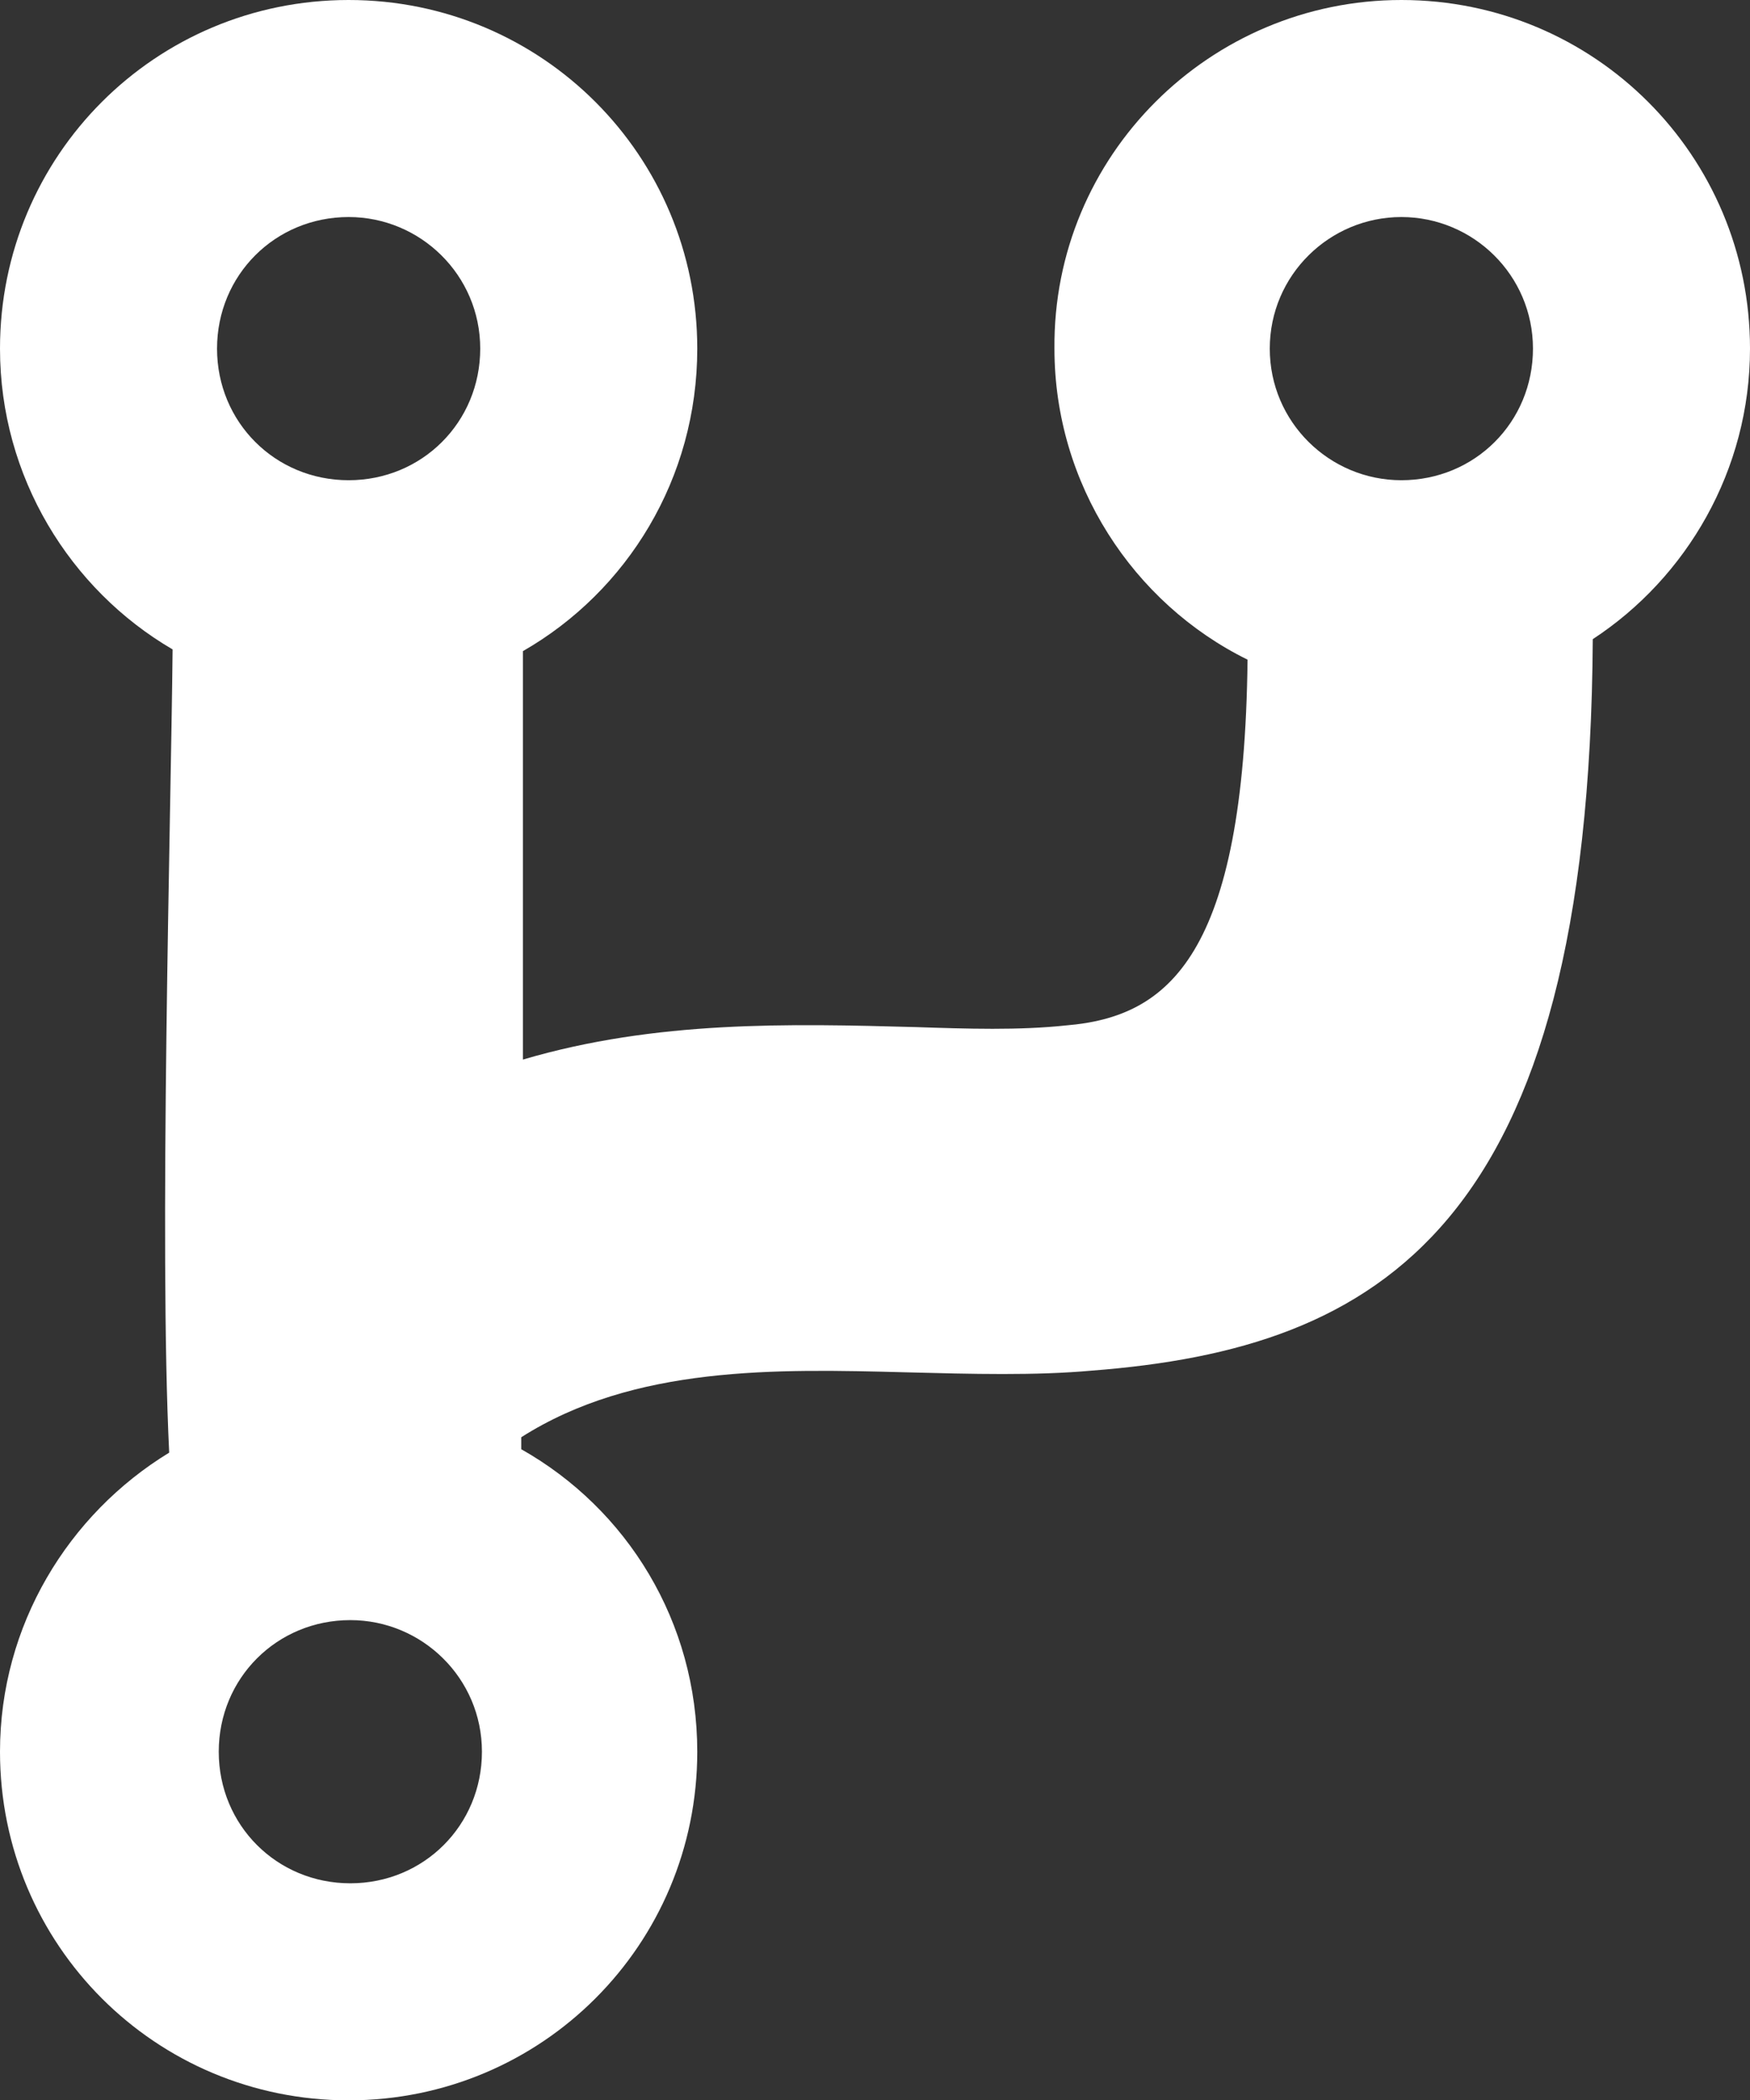
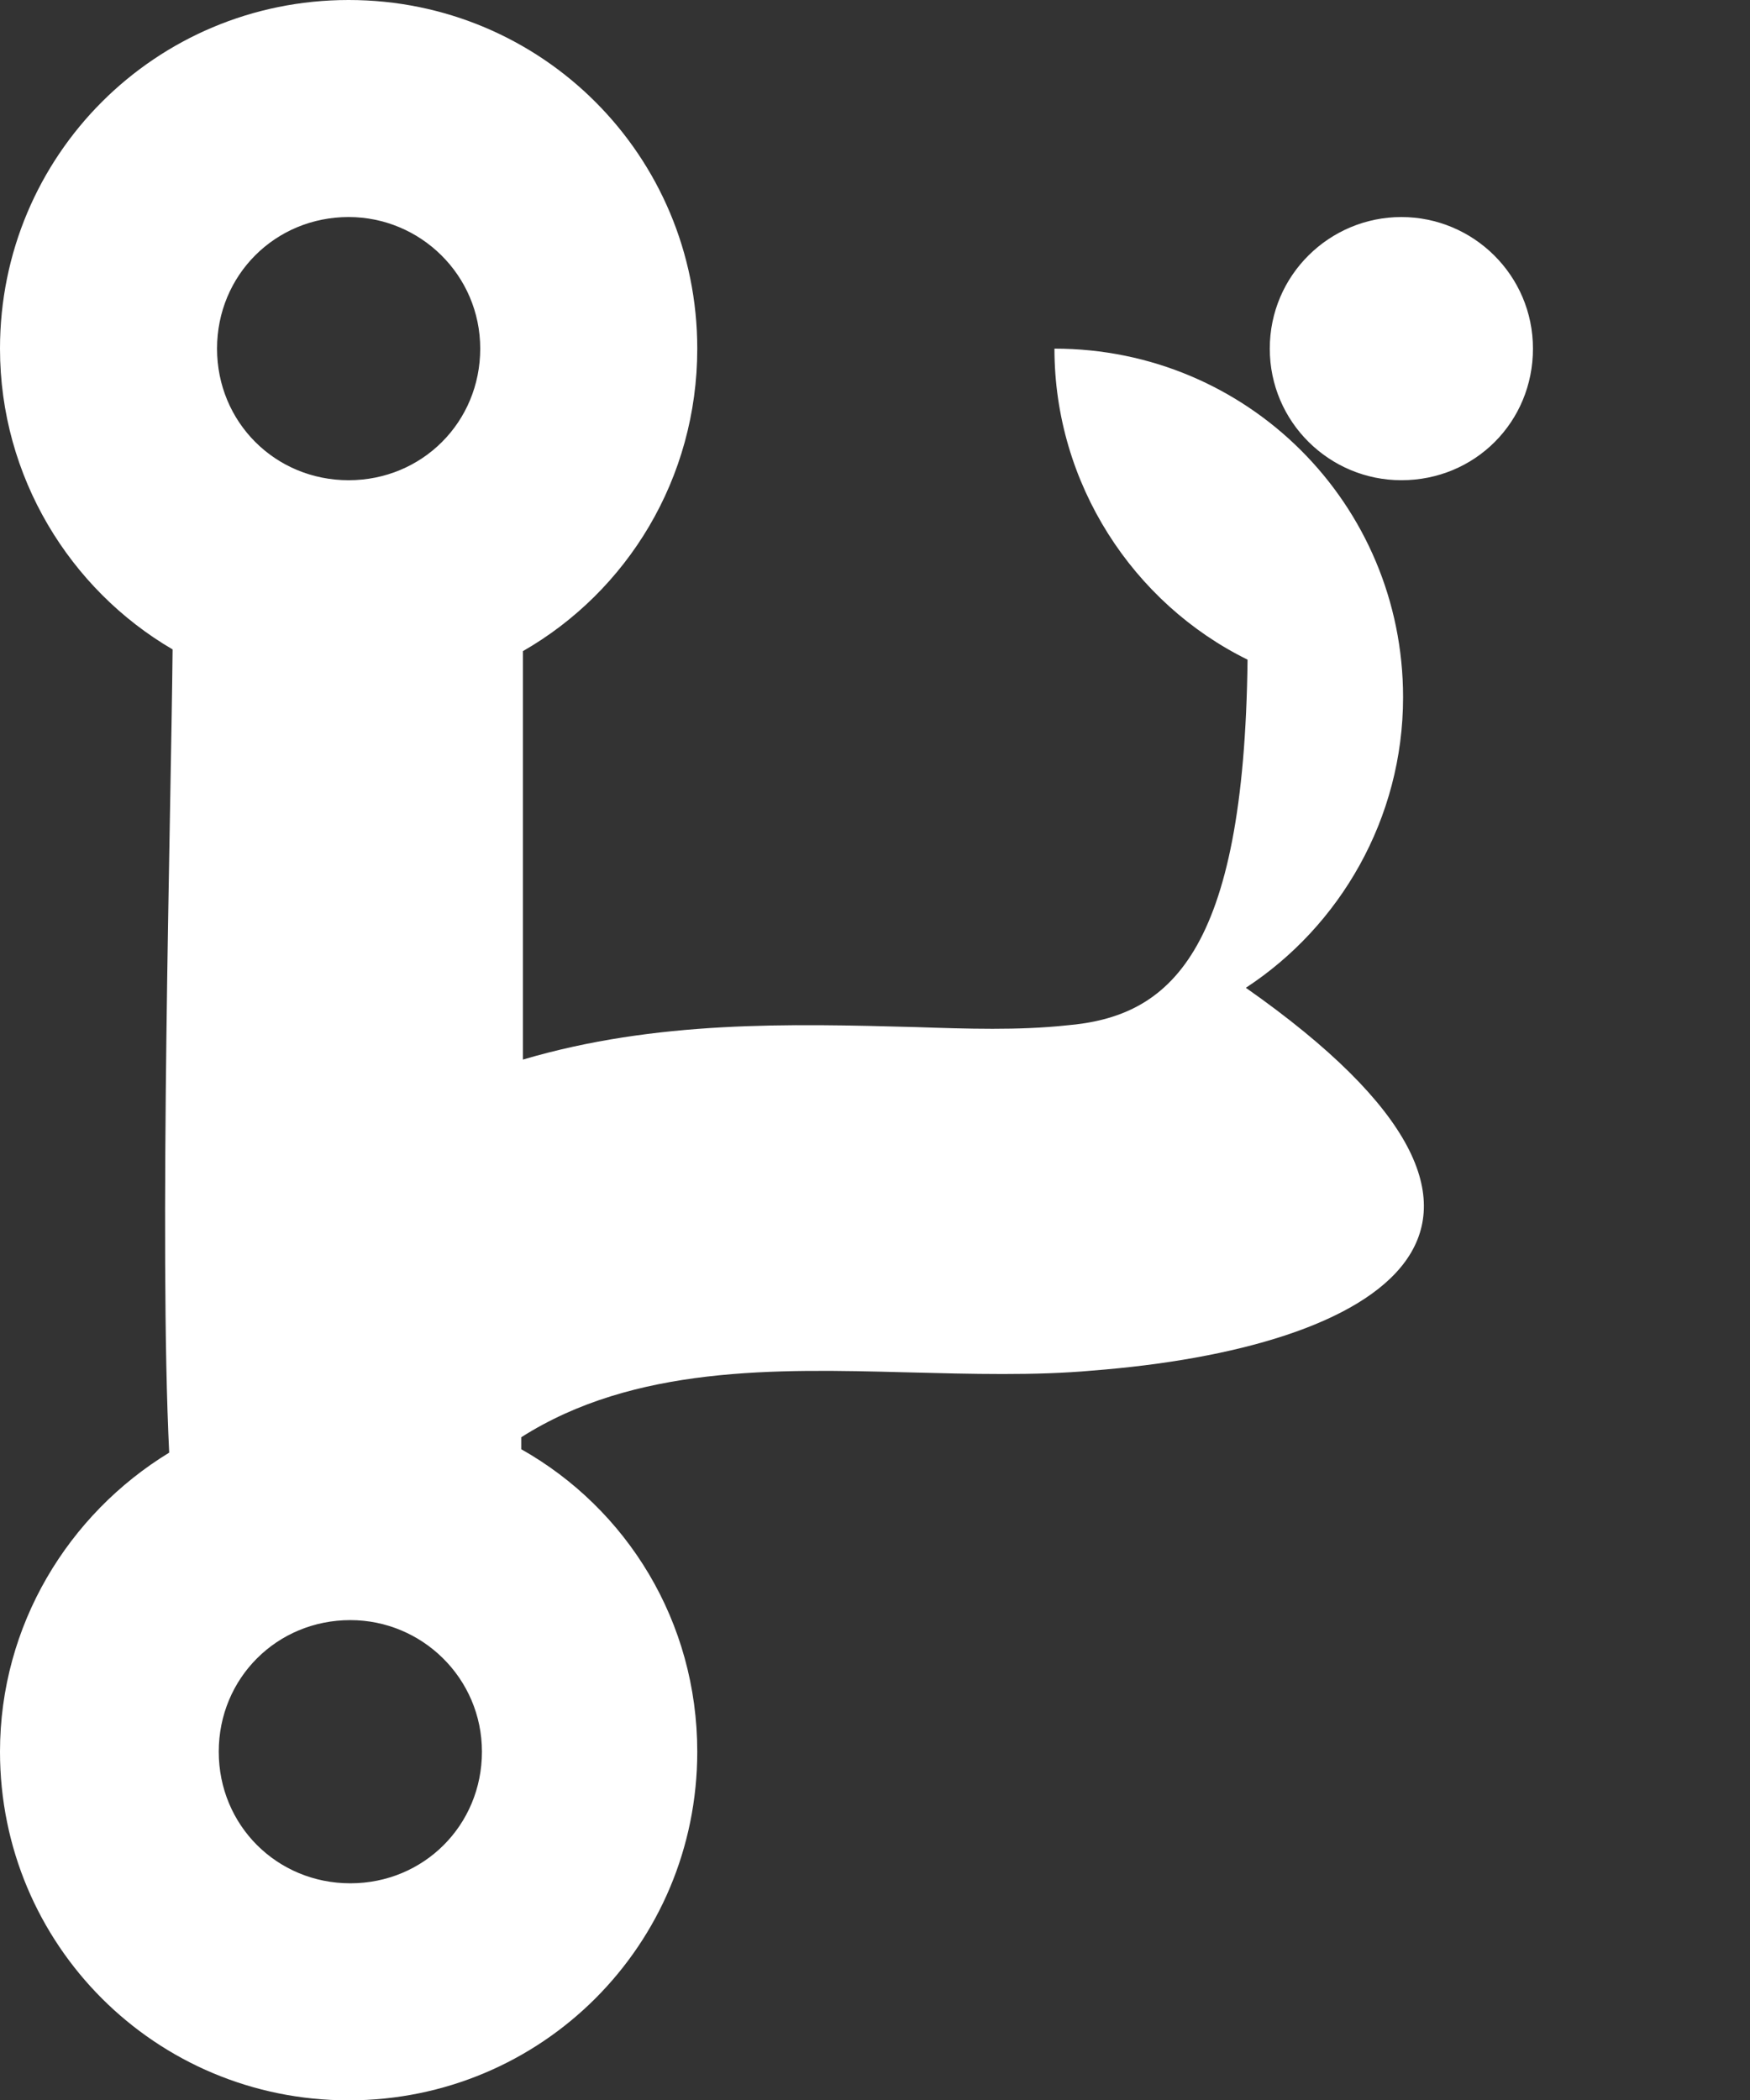
<svg xmlns="http://www.w3.org/2000/svg" version="1.1" id="Layer_1" x="0px" y="0px" viewBox="0 0 102.4 122.9" style="enable-background:new 0 0 102.4 122.9;" xml:space="preserve">
  <rect x="0" y="0" width="102.4" height="122.9" fill="#333333" stroke="none" />
  <style type="text/css">
	.st0{fill-rule:evenodd;clip-rule:evenodd;fill:#FFFFFF;}
</style>
  <g>
-     <path class="st0" d="M30.5,84.8c6.2,3.5,10.3,10.1,10.3,17.7c0,11.3-9.1,20.4-20.4,20.4s-20.4-9.1-20.4-20.4c0-7.4,4-13.9,9.9-17.5   c-0.6-12.2,0.1-37.1,0.2-47C4.1,34.5,0,27.9,0,20.4C0,9.1,9.1,0,20.4,0c11.3,0,20.4,9.1,20.4,20.4c0,7.6-4.1,14.2-10.2,17.7V62   c7.8-2.3,15.6-2.1,23-1.9c3,0.1,6,0.2,8.8-0.1c6-0.5,10.4-4.1,10.6-21.4c-6.7-3.3-11.3-10.3-11.3-18.2C61.6,9.1,70.8,0,82,0   c11.3,0,20.4,9.1,20.4,20.4c0,7.1-3.7,13.4-9.2,17C93,71.9,80.7,78.9,63.9,80.2c-3.3,0.3-7,0.2-10.9,0.1   c-7.6-0.2-15.9-0.4-22.5,3.8C30.5,84.3,30.5,84.6,30.5,84.8L30.5,84.8z M82,12.7c4.2,0,7.7,3.4,7.7,7.7s-3.4,7.7-7.7,7.7   c-4.2,0-7.7-3.4-7.7-7.7C74.3,16.1,77.8,12.7,82,12.7L82,12.7z M20.4,12.7c4.2,0,7.7,3.4,7.7,7.7s-3.4,7.7-7.7,7.7   s-7.7-3.4-7.7-7.7C12.7,16.1,16.1,12.7,20.4,12.7L20.4,12.7z M20.5,94.8c4.2,0,7.7,3.4,7.7,7.7s-3.4,7.7-7.7,7.7s-7.7-3.4-7.7-7.7   S16.2,94.8,20.5,94.8L20.5,94.8z" />
+     <path class="st0" d="M30.5,84.8c6.2,3.5,10.3,10.1,10.3,17.7c0,11.3-9.1,20.4-20.4,20.4s-20.4-9.1-20.4-20.4c0-7.4,4-13.9,9.9-17.5   c-0.6-12.2,0.1-37.1,0.2-47C4.1,34.5,0,27.9,0,20.4C0,9.1,9.1,0,20.4,0c11.3,0,20.4,9.1,20.4,20.4c0,7.6-4.1,14.2-10.2,17.7V62   c7.8-2.3,15.6-2.1,23-1.9c3,0.1,6,0.2,8.8-0.1c6-0.5,10.4-4.1,10.6-21.4c-6.7-3.3-11.3-10.3-11.3-18.2c11.3,0,20.4,9.1,20.4,20.4c0,7.1-3.7,13.4-9.2,17C93,71.9,80.7,78.9,63.9,80.2c-3.3,0.3-7,0.2-10.9,0.1   c-7.6-0.2-15.9-0.4-22.5,3.8C30.5,84.3,30.5,84.6,30.5,84.8L30.5,84.8z M82,12.7c4.2,0,7.7,3.4,7.7,7.7s-3.4,7.7-7.7,7.7   c-4.2,0-7.7-3.4-7.7-7.7C74.3,16.1,77.8,12.7,82,12.7L82,12.7z M20.4,12.7c4.2,0,7.7,3.4,7.7,7.7s-3.4,7.7-7.7,7.7   s-7.7-3.4-7.7-7.7C12.7,16.1,16.1,12.7,20.4,12.7L20.4,12.7z M20.5,94.8c4.2,0,7.7,3.4,7.7,7.7s-3.4,7.7-7.7,7.7s-7.7-3.4-7.7-7.7   S16.2,94.8,20.5,94.8L20.5,94.8z" />
  </g>
</svg>